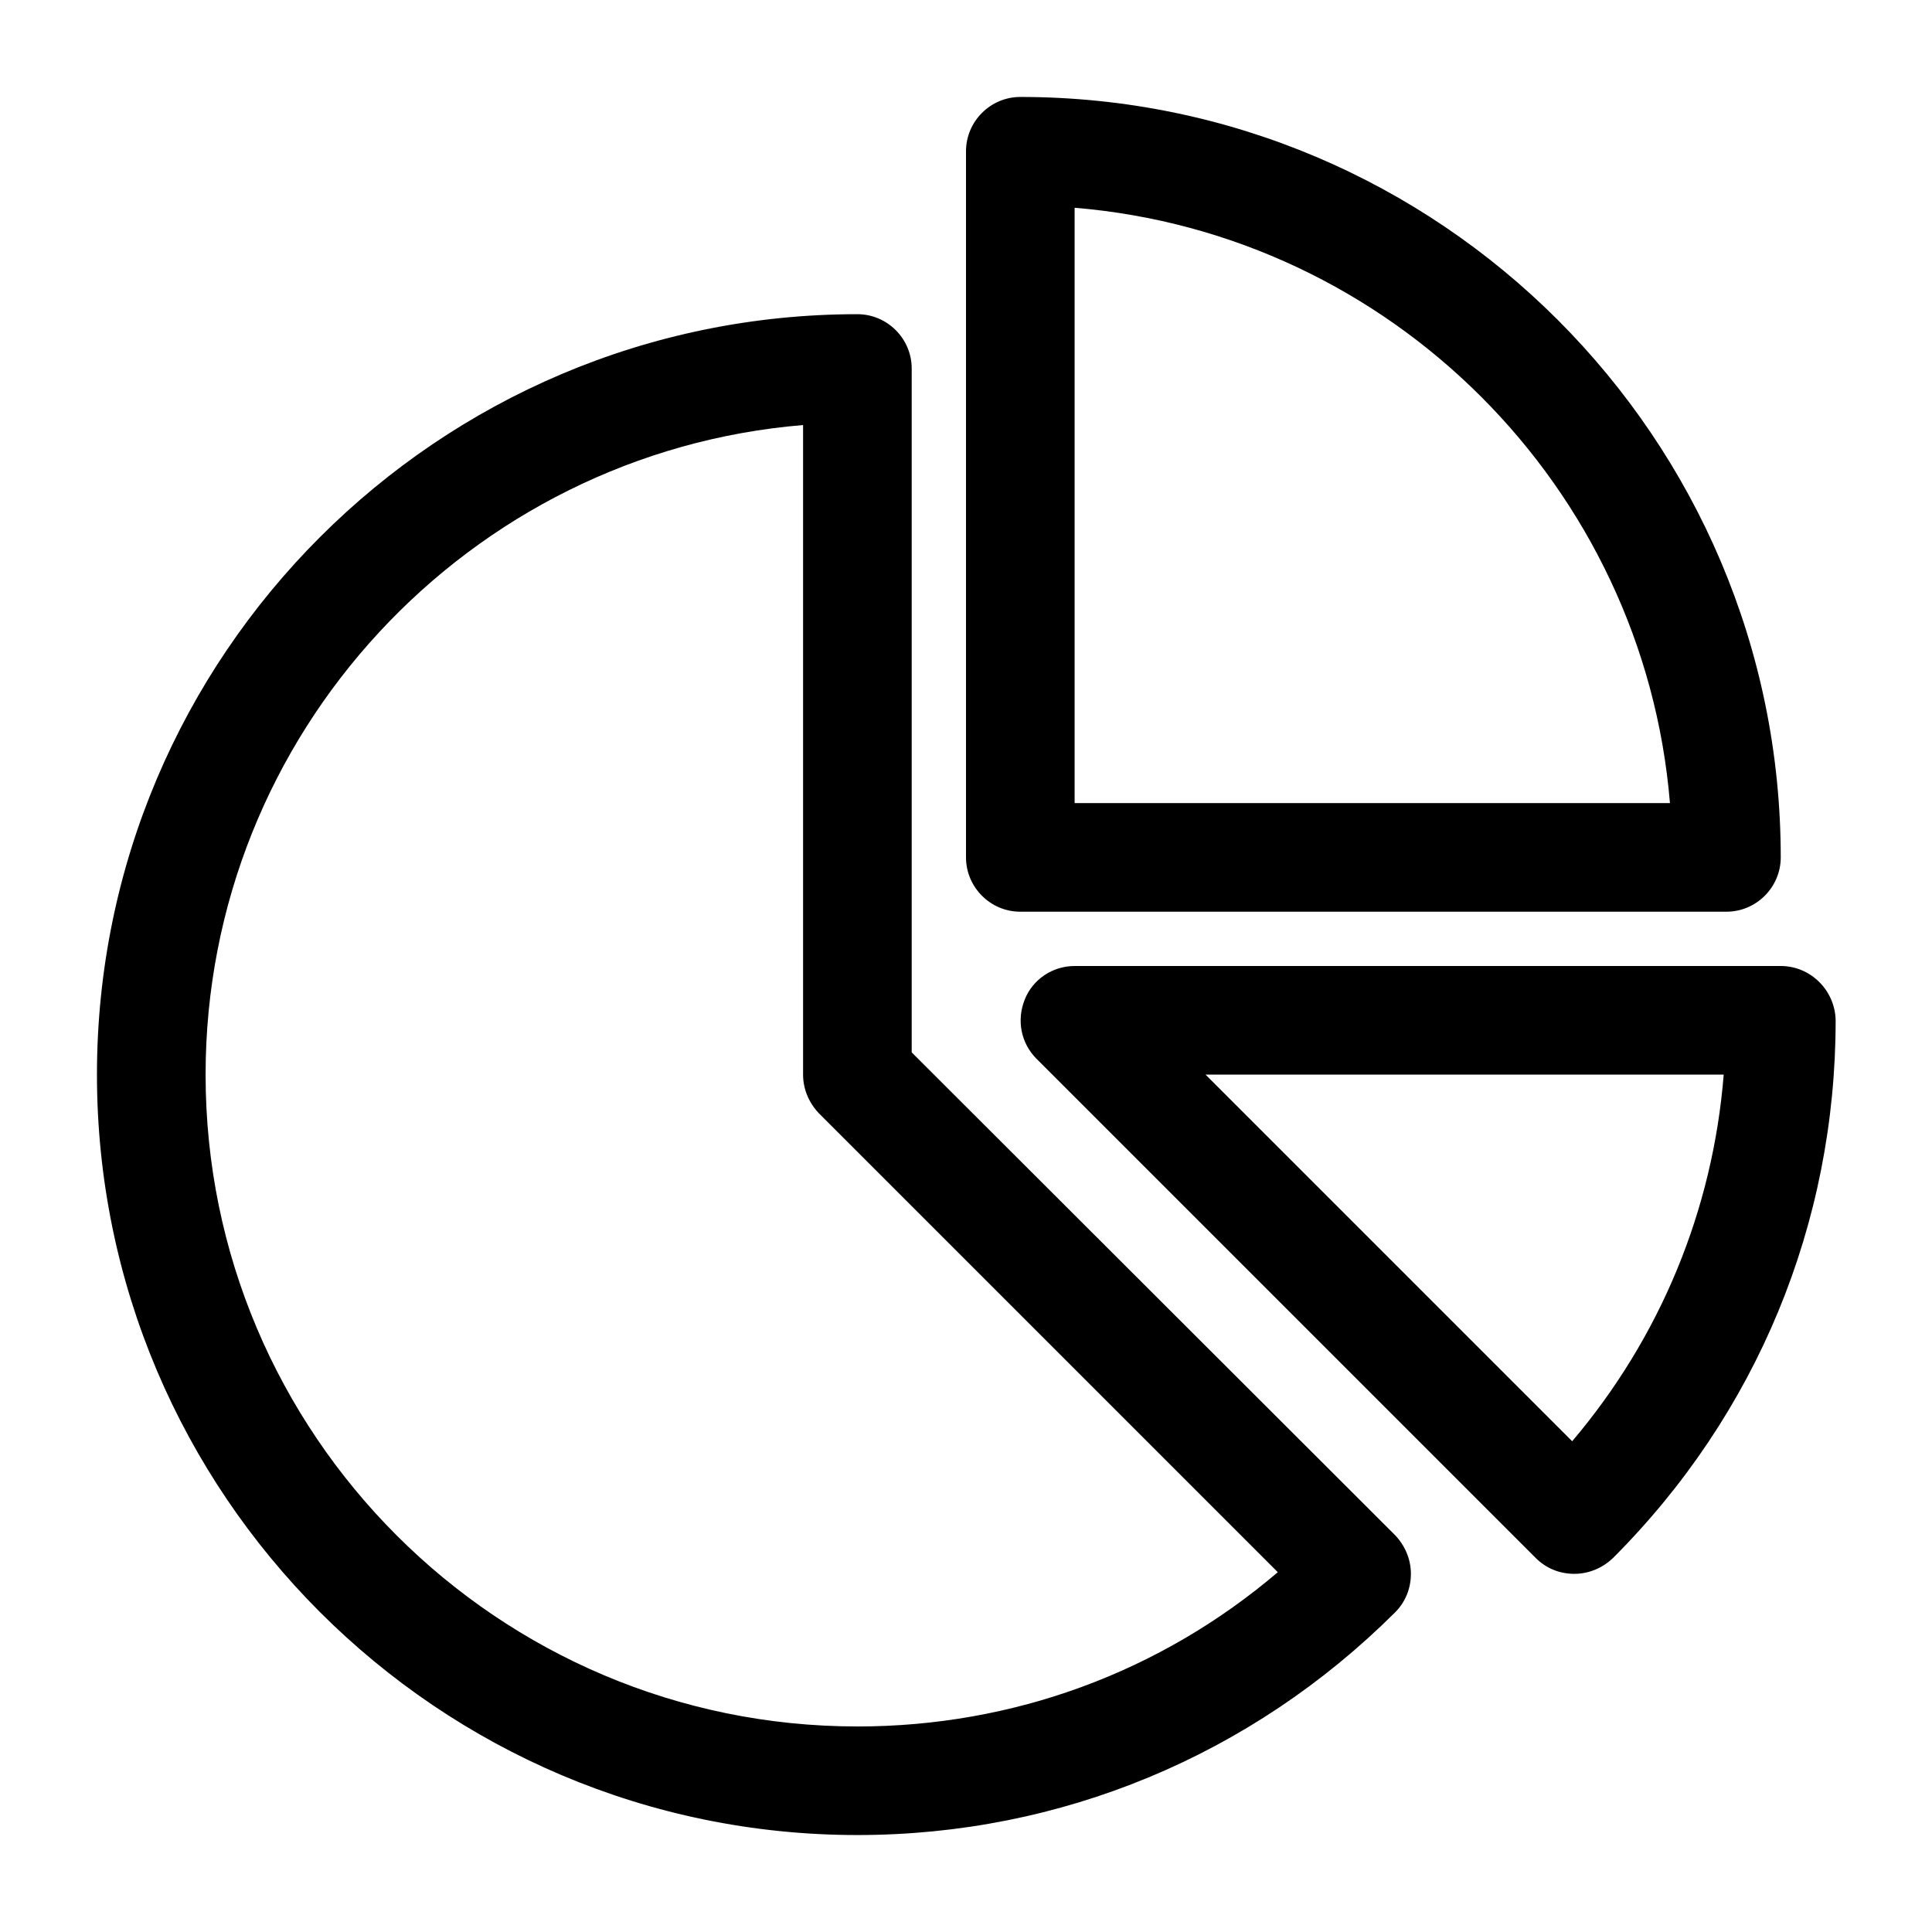
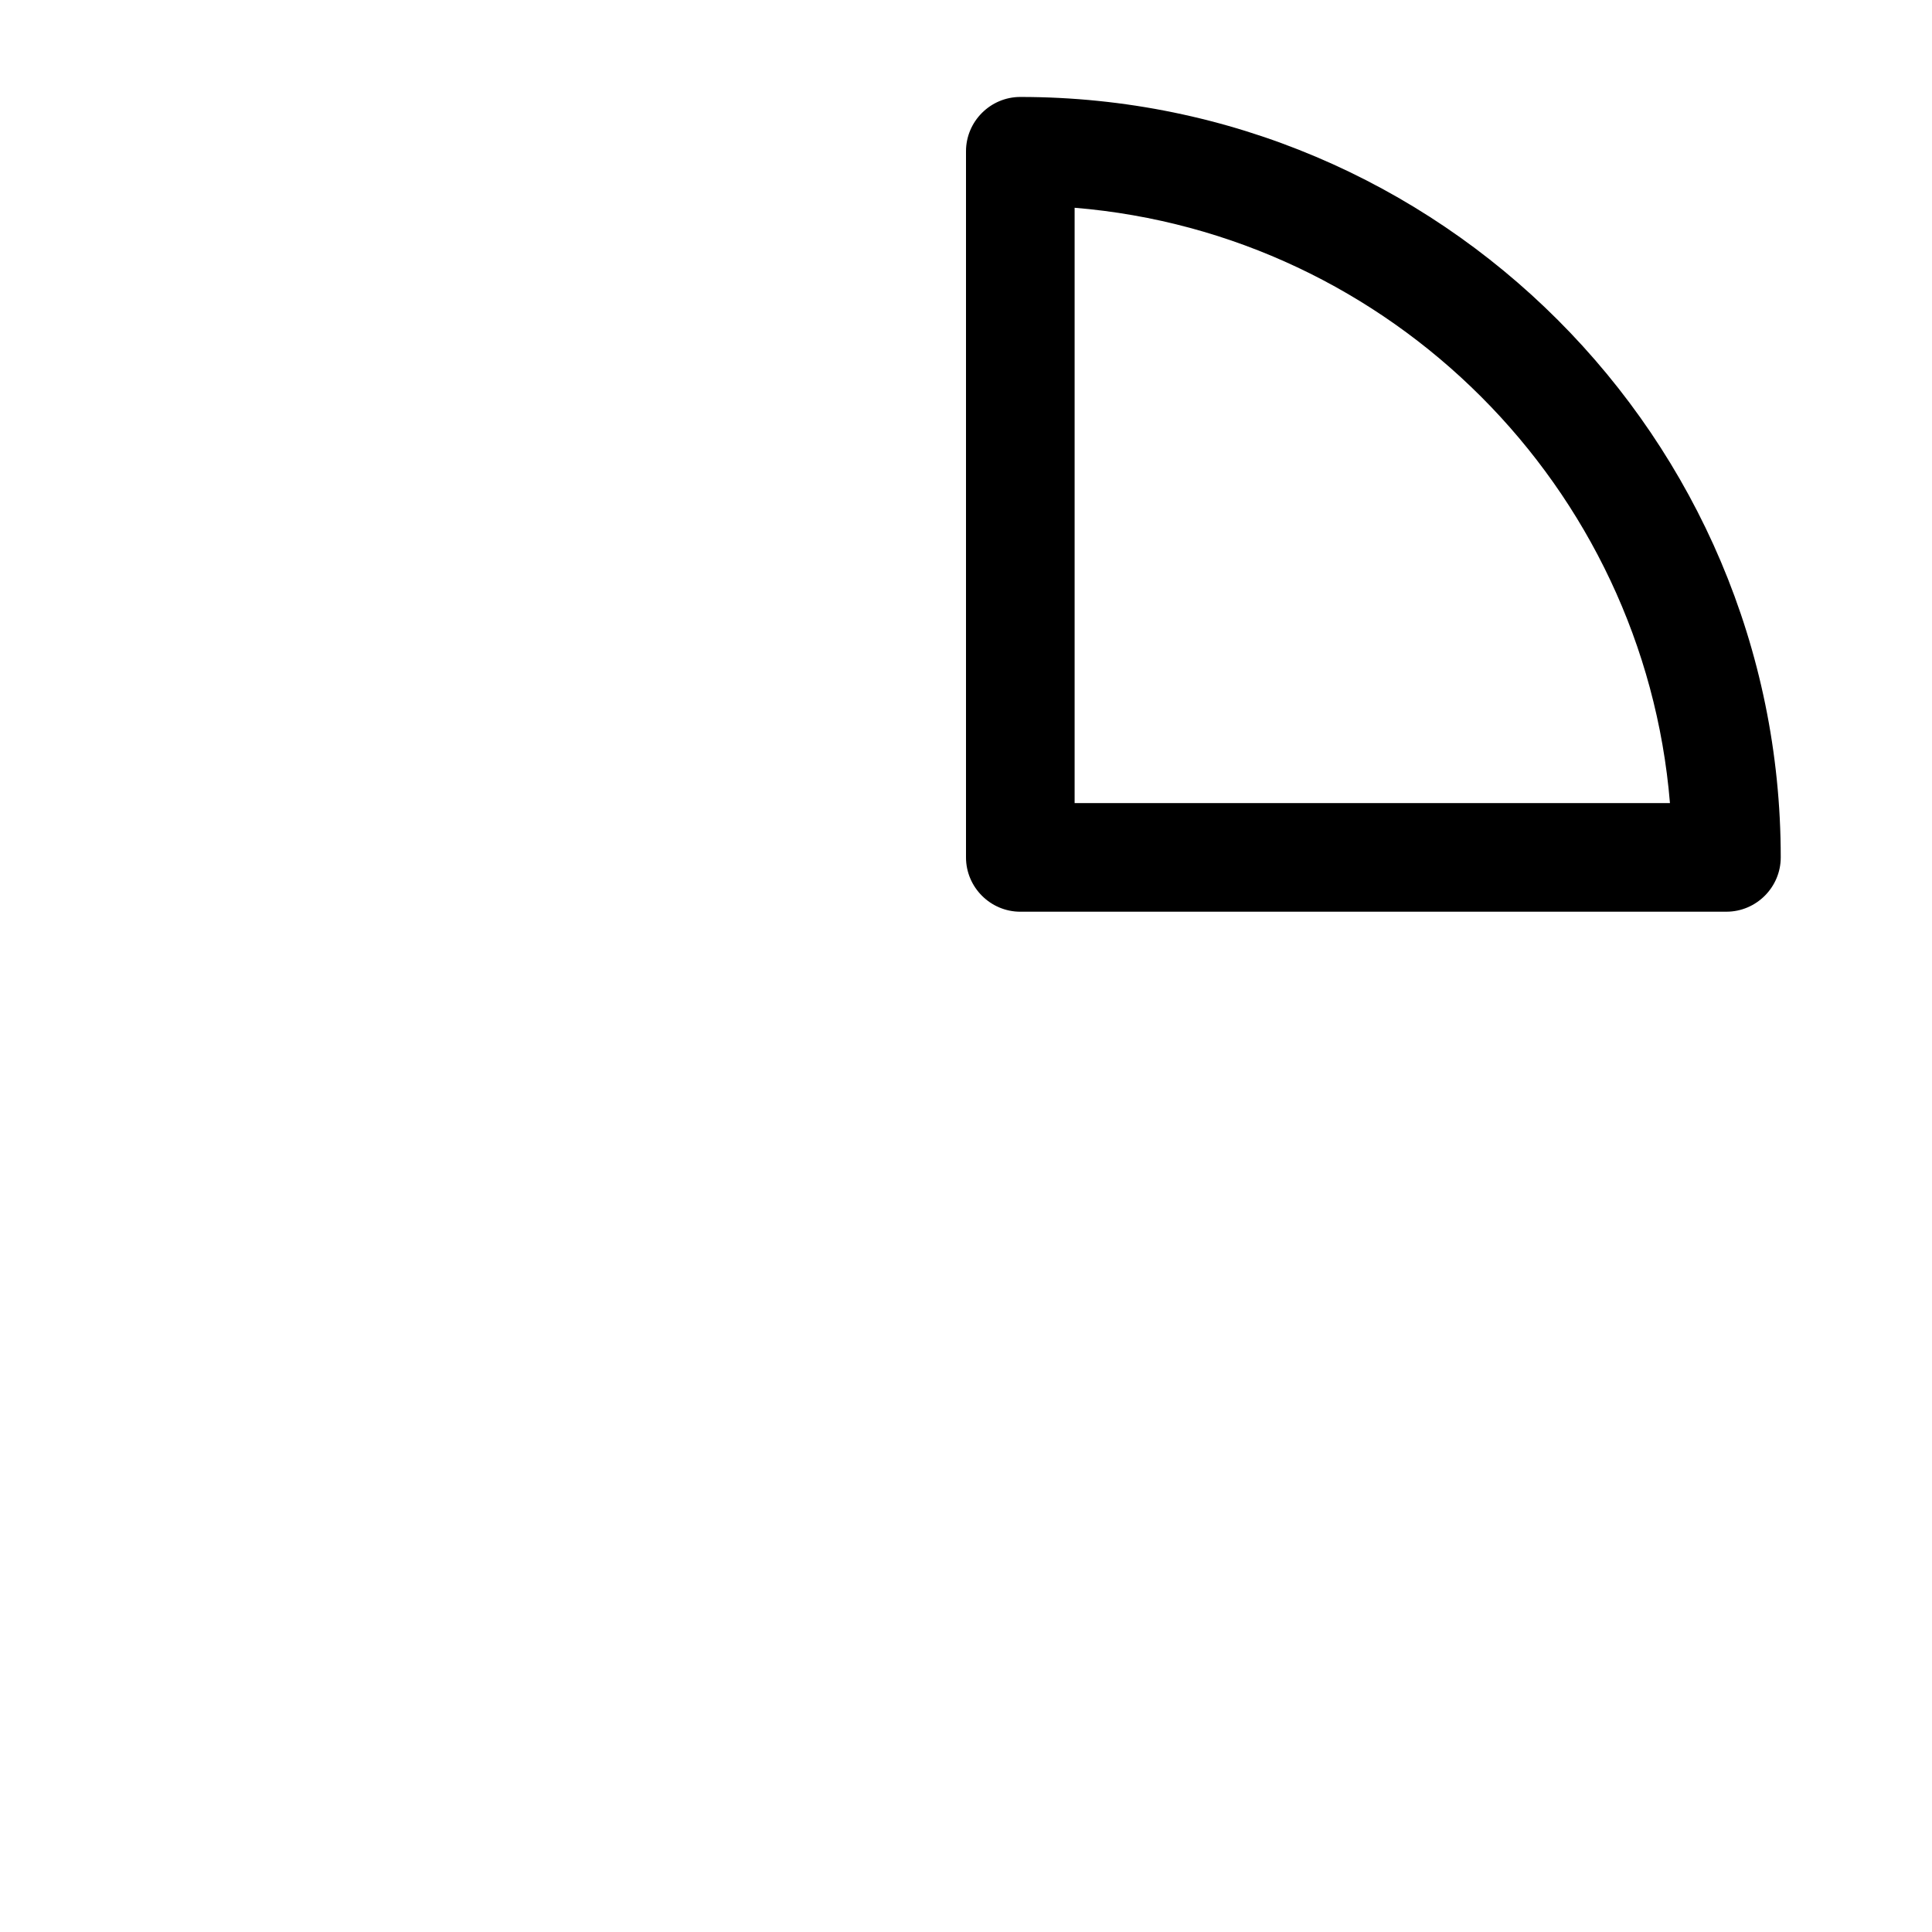
<svg xmlns="http://www.w3.org/2000/svg" fill="#000000" width="800px" height="800px" version="1.1" viewBox="144 144 512 512">
  <g>
    <path d="m414.39 385.61h187.13c7.918 0 14.395-6.477 14.395-14.395 0-111.12-90.398-201.52-201.52-201.52-7.918 0-14.395 6.477-14.395 14.395v187.13c0 7.914 6.477 14.395 14.395 14.395zm14.395-186.55c83.777 6.91 150.86 73.988 157.77 157.77h-157.77z" />
-     <path d="m615.92 400h-187.13c-5.758 0-11.082 3.453-13.242 8.926-2.16 5.469-1.008 11.516 3.168 15.691l132.29 132.29c2.734 2.734 6.332 4.176 10.219 4.176s7.484-1.582 10.219-4.176c38.145-38.145 59.02-88.672 59.02-142.51-0.145-7.918-6.625-14.395-14.539-14.395zm-55.277 125.95-97.164-97.164h137.32c-2.879 35.988-16.84 69.672-40.16 97.164z" />
-     <path d="m385.61 422.89v-181.23c0-7.918-6.477-14.395-14.395-14.395-111.12 0-201.52 90.398-201.52 201.52s90.398 201.52 201.52 201.52c53.836 0 104.36-21.016 142.51-59.02 2.734-2.734 4.176-6.332 4.176-10.219s-1.582-7.484-4.176-10.219zm-14.395 178.64c-95.293 0-172.73-77.441-172.73-172.73 0-90.398 69.812-164.82 158.34-172.16v172.16c0 3.887 1.582 7.484 4.176 10.219l121.63 121.63c-31.094 26.488-70.102 40.883-111.41 40.883z" />
  </g>
</svg>